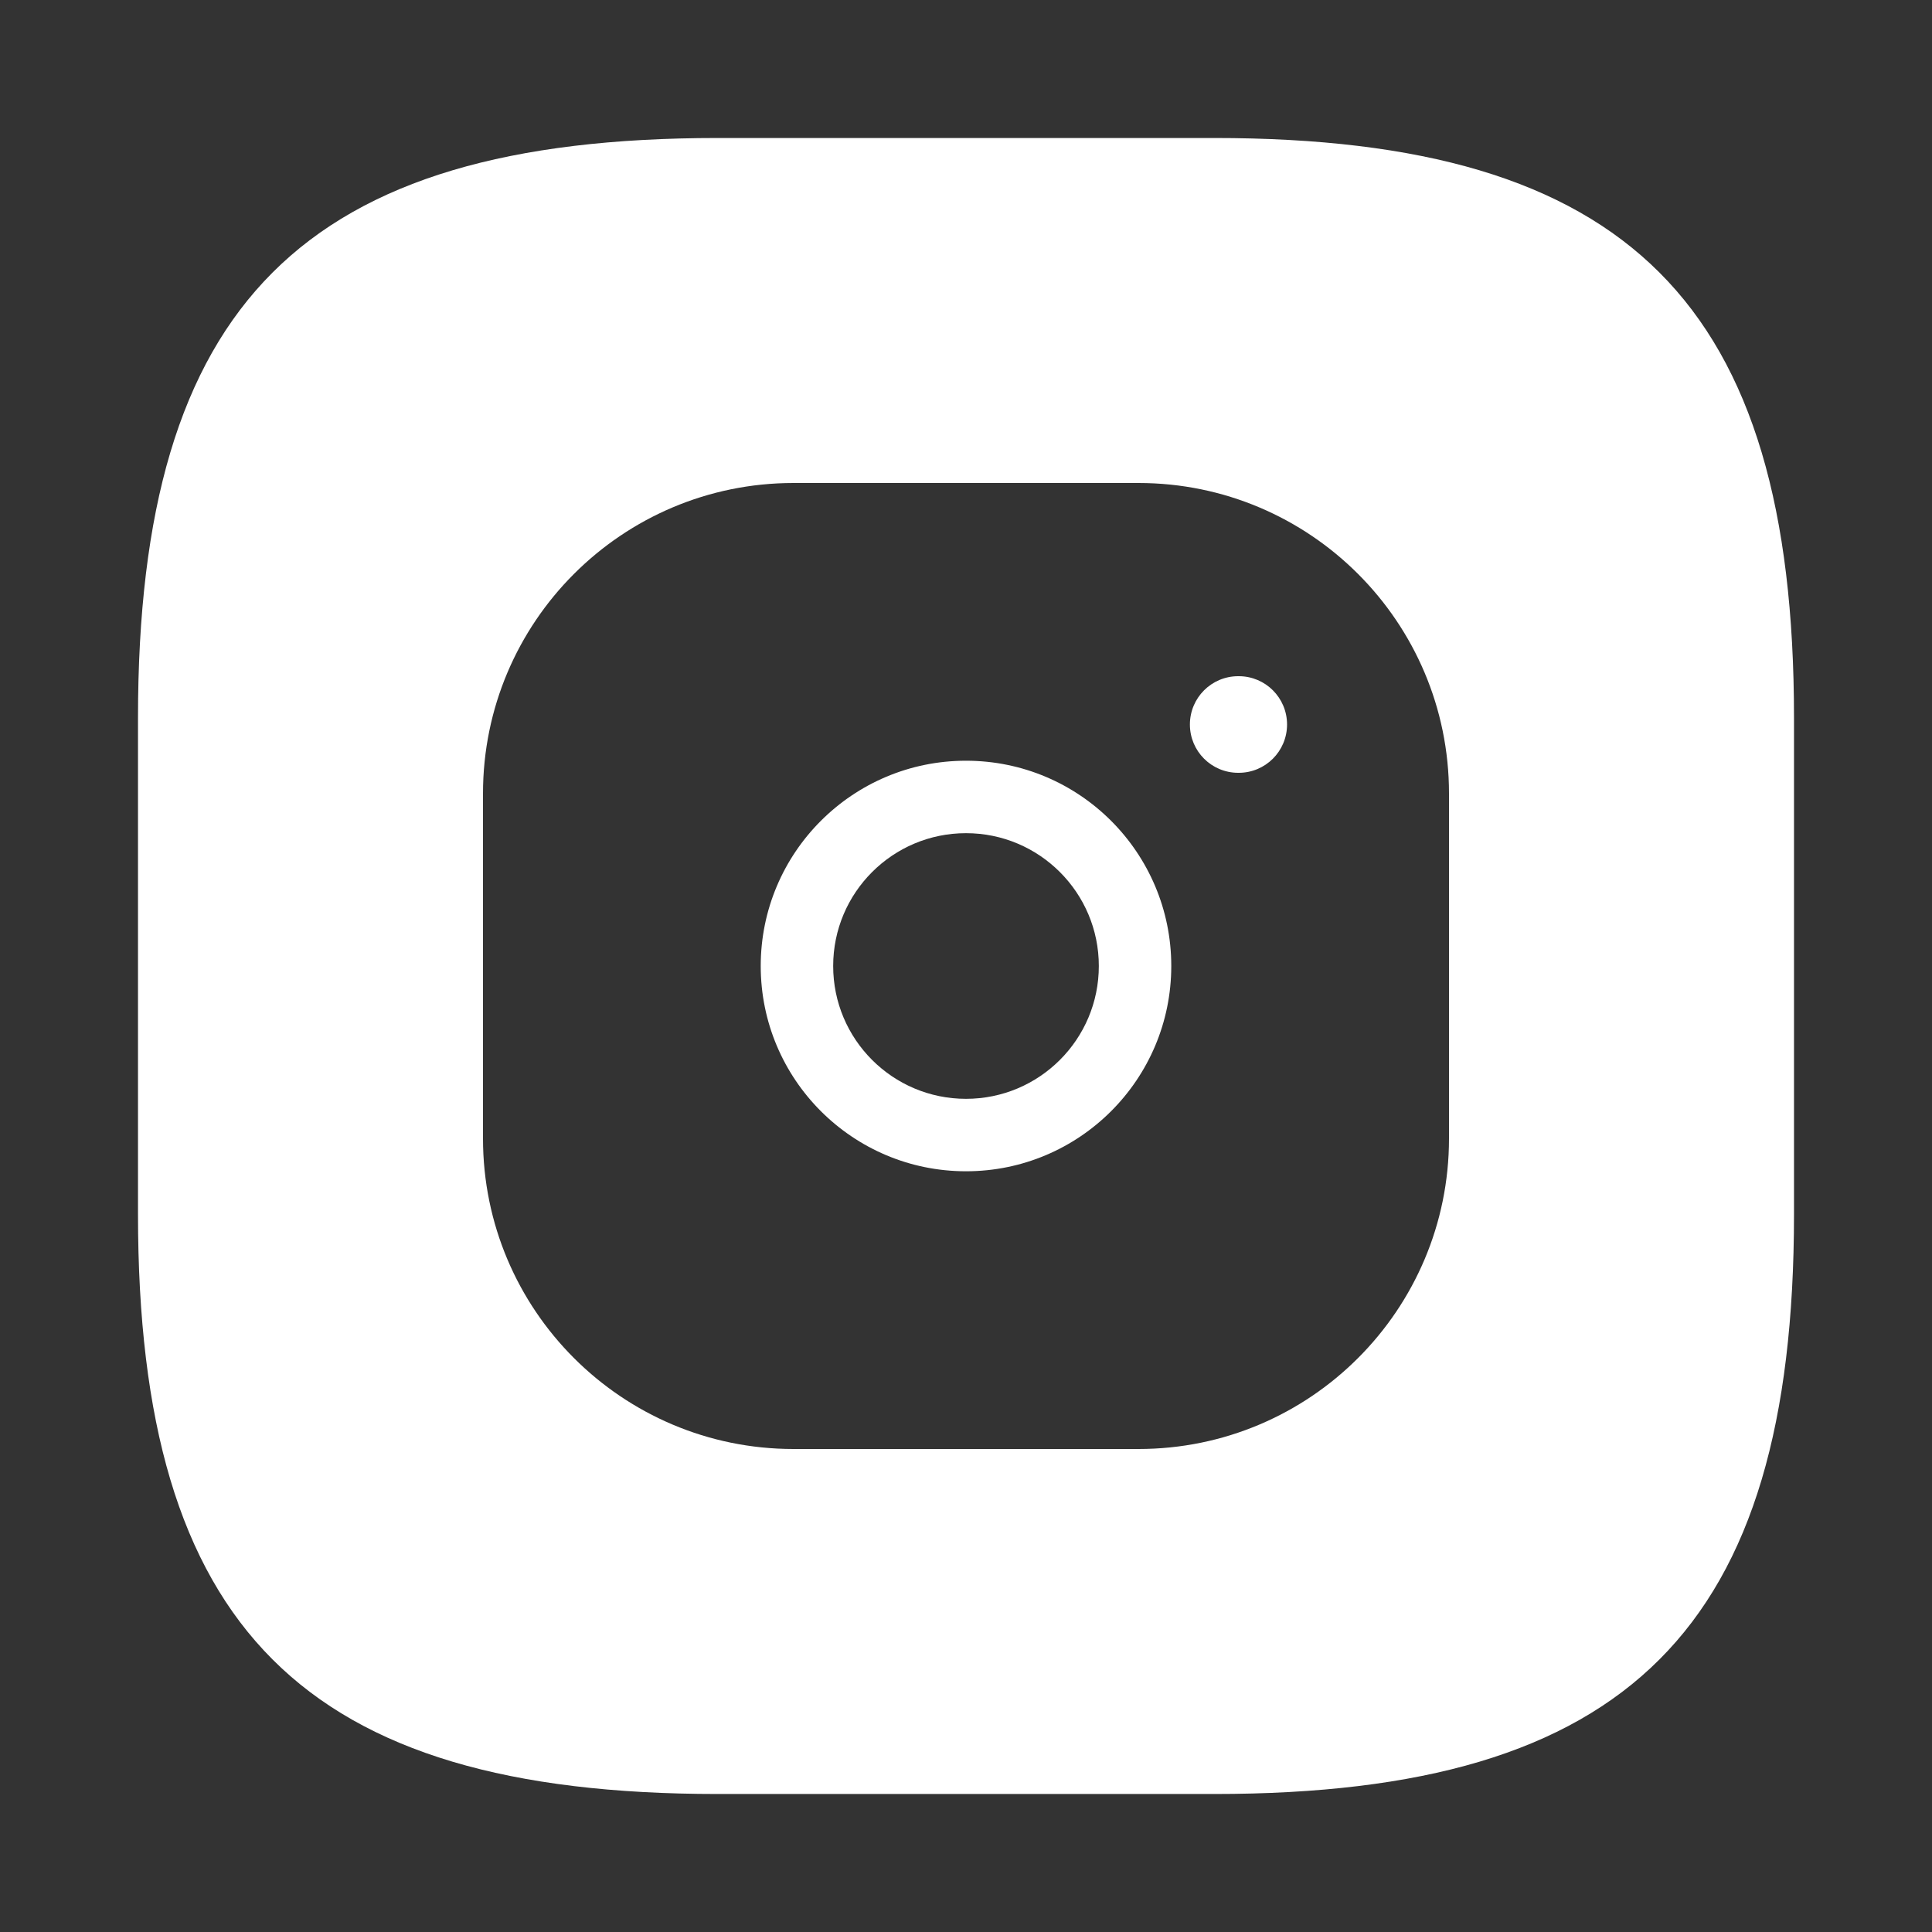
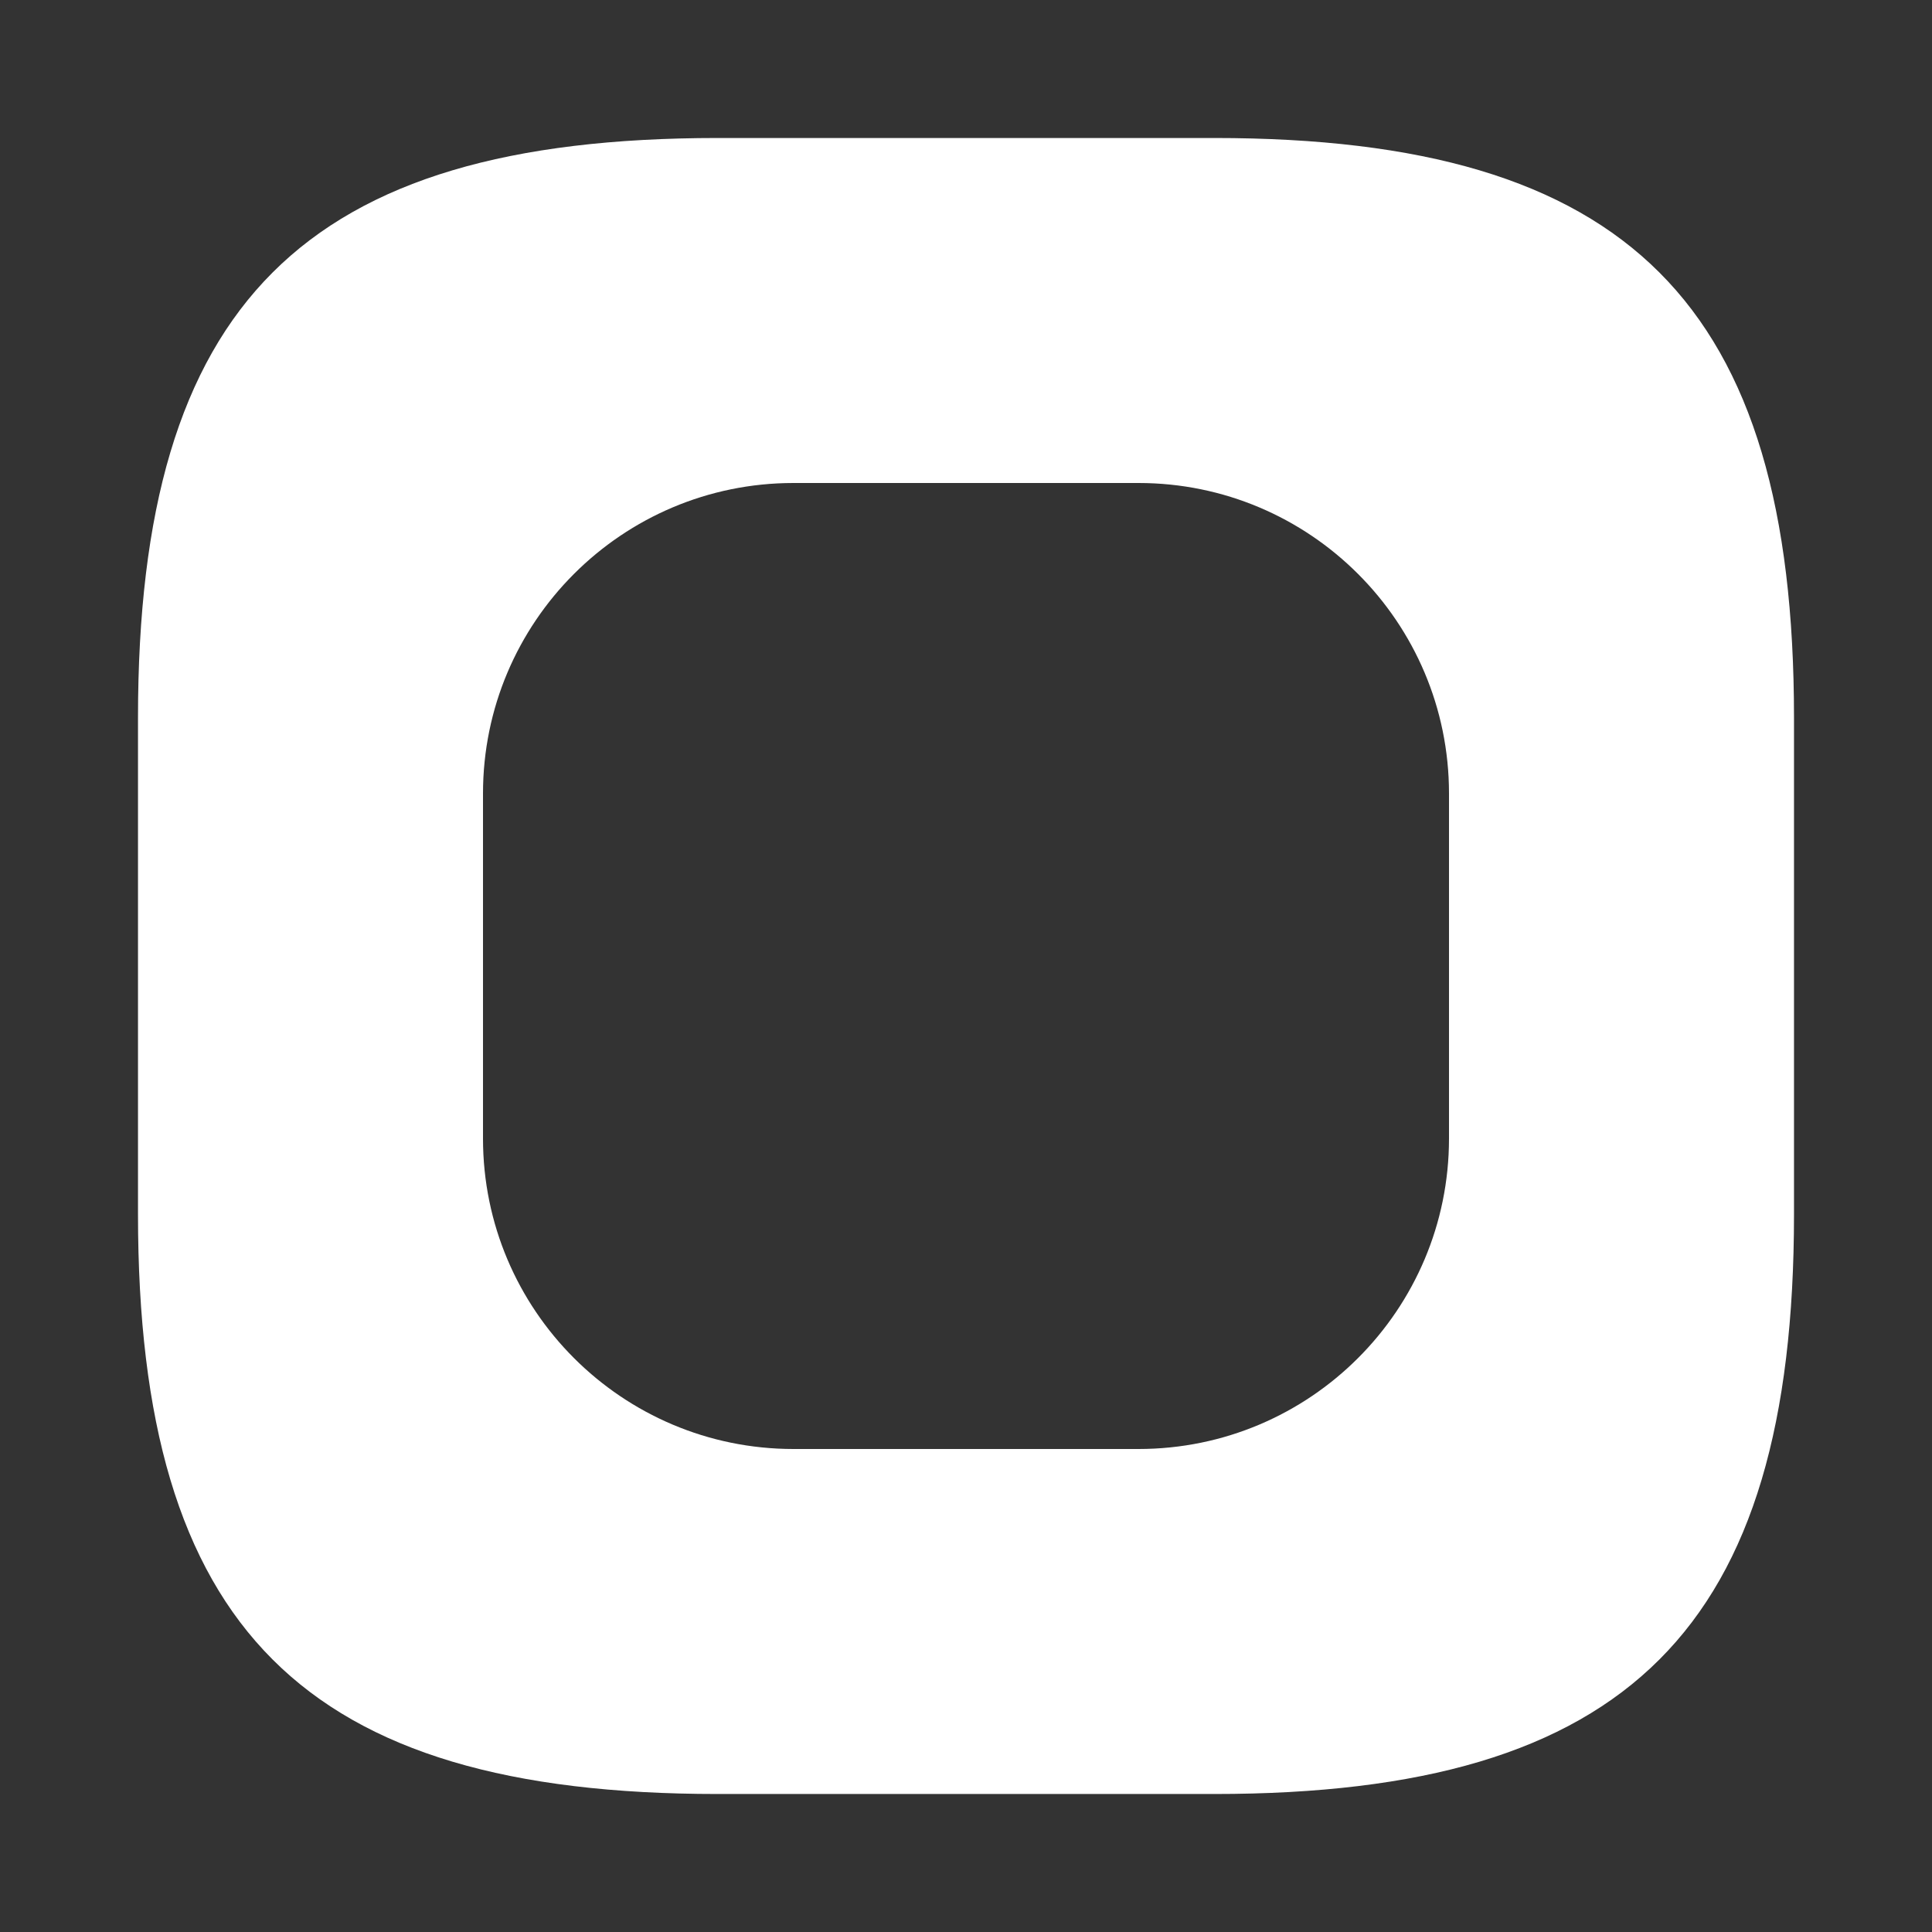
<svg xmlns="http://www.w3.org/2000/svg" width="28" height="28" viewBox="0 0 28 28" fill="none">
  <rect x="0" y="0" width="28" height="28" fill="#333333" stroke="none" />
-   <path fill-rule="evenodd" clip-rule="evenodd" d="M17.945 9.8C17.558 9.8 17.245 10.113 17.245 10.5C17.245 10.887 17.558 11.2 17.945 11.2H17.953C18.34 11.2 18.653 10.887 18.653 10.5C18.653 10.113 18.34 9.8 17.953 9.8H17.945ZM12.075 14C12.075 12.937 12.937 12.075 14 12.075C15.063 12.075 15.925 12.937 15.925 14C15.925 15.063 15.063 15.925 14 15.925C12.937 15.925 12.075 15.063 12.075 14ZM14 11.025C12.357 11.025 11.025 12.357 11.025 14C11.025 15.643 12.357 16.975 14 16.975C15.643 16.975 16.975 15.643 16.975 14C16.975 12.357 15.643 11.025 14 11.025Z" fill="white" />
  <path fill-rule="evenodd" clip-rule="evenodd" d="M17.6 26H10.4C4.4 26 2 23.6 2 17.6V10.4C2 4.4 4.4 2 10.4 2H17.6C23.6 2 26 4.4 26 10.4V17.6C26 23.6 23.6 26 17.6 26ZM11.5 7C9.015 7 7 9.015 7 11.5V16.5C7 18.985 9.015 21 11.5 21H16.5C18.985 21 21 18.985 21 16.5V11.5C21 9.015 18.985 7 16.5 7H11.5Z" fill="white" />
</svg>